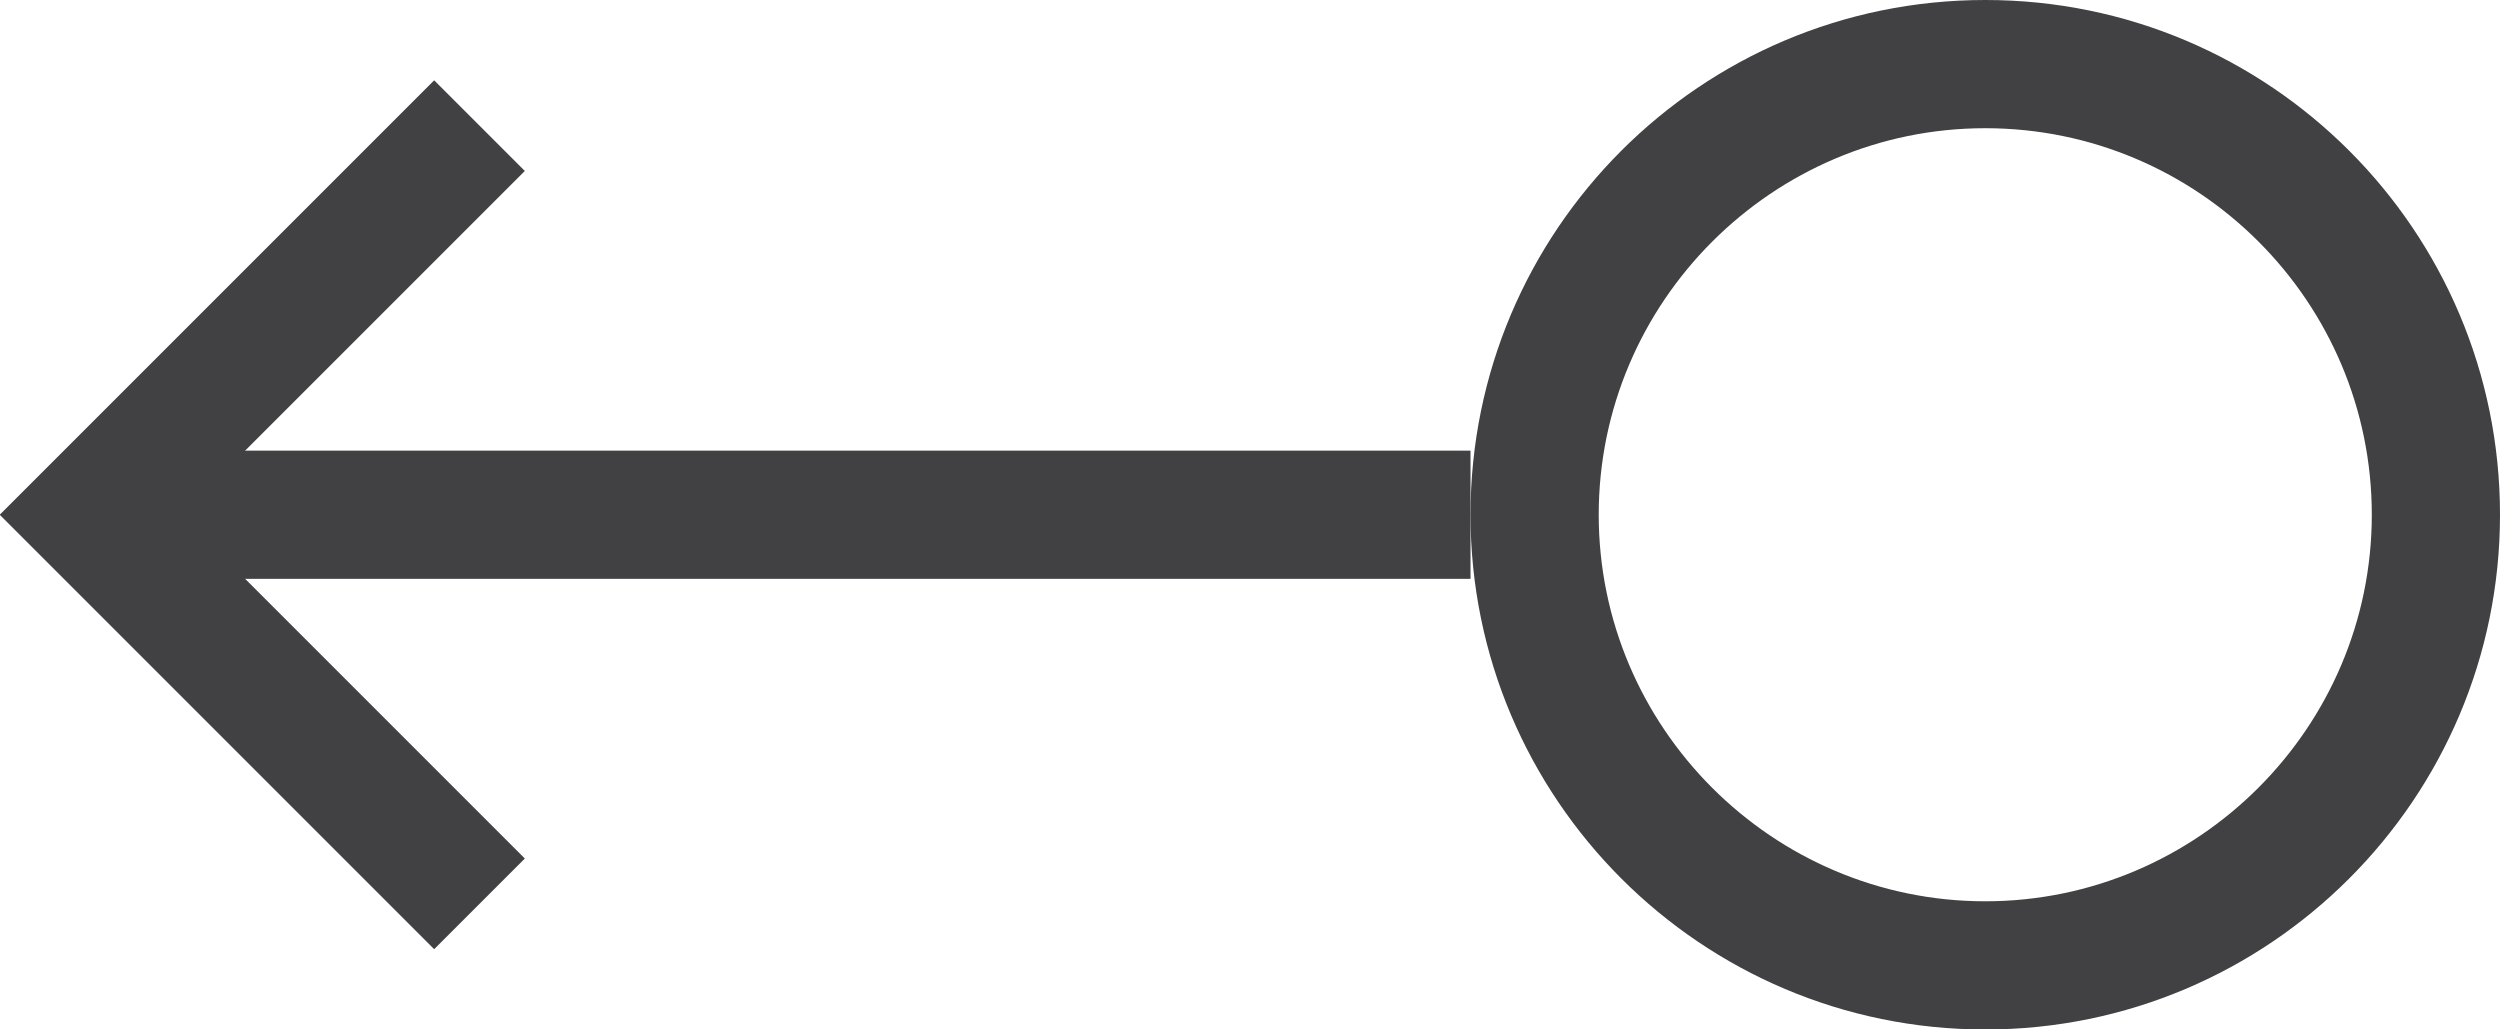
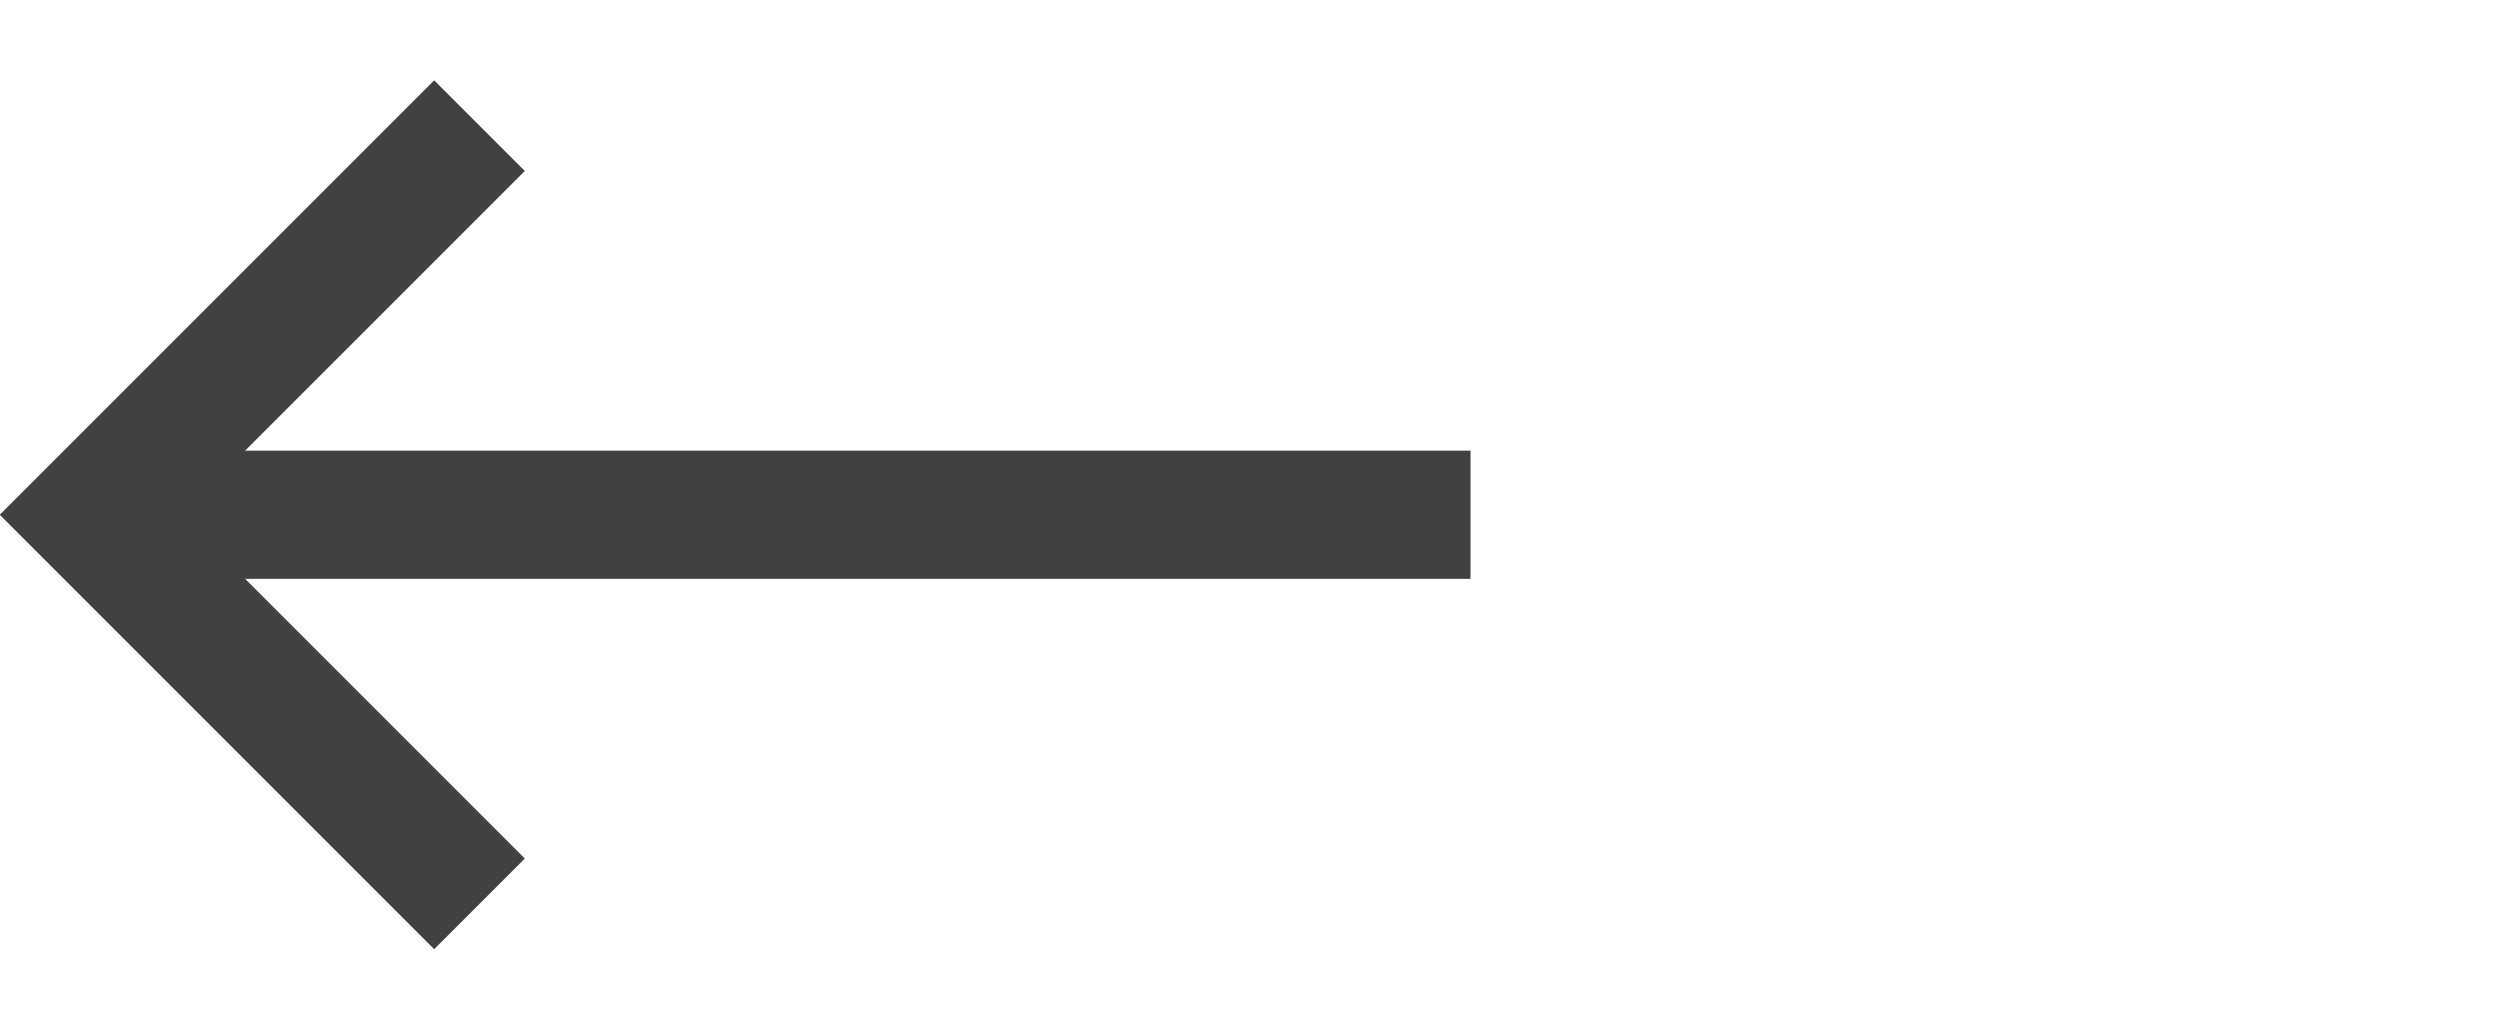
<svg xmlns="http://www.w3.org/2000/svg" id="Livello_2" data-name="Livello 2" viewBox="0 0 39 16.06">
  <defs>
    <style>
      .cls-1, .cls-2 {
        fill: none;
        stroke: #414042;
        stroke-miterlimit: 10;
        stroke-width: 2px;
      }

      .cls-3 {
        fill: #414042;
      }

      .cls-2 {
        fill-rule: evenodd;
      }
    </style>
  </defs>
  <g id="grafica">
    <g>
-       <path class="cls-3" d="M30.97,2c3.33,0,6.03,2.71,6.03,6.03s-2.71,6.03-6.03,6.03-6.03-2.71-6.03-6.03,2.71-6.03,6.03-6.03M30.97,0c-4.44,0-8.03,3.6-8.03,8.03s3.6,8.03,8.03,8.03,8.03-3.6,8.03-8.03S35.41,0,30.97,0h0Z" />
      <line class="cls-1" x1="1.41" y1="8.03" x2="22.94" y2="8.03" />
      <polyline class="cls-2" points="7.48 14.1 1.41 8.03 7.48 1.96" />
    </g>
  </g>
</svg>